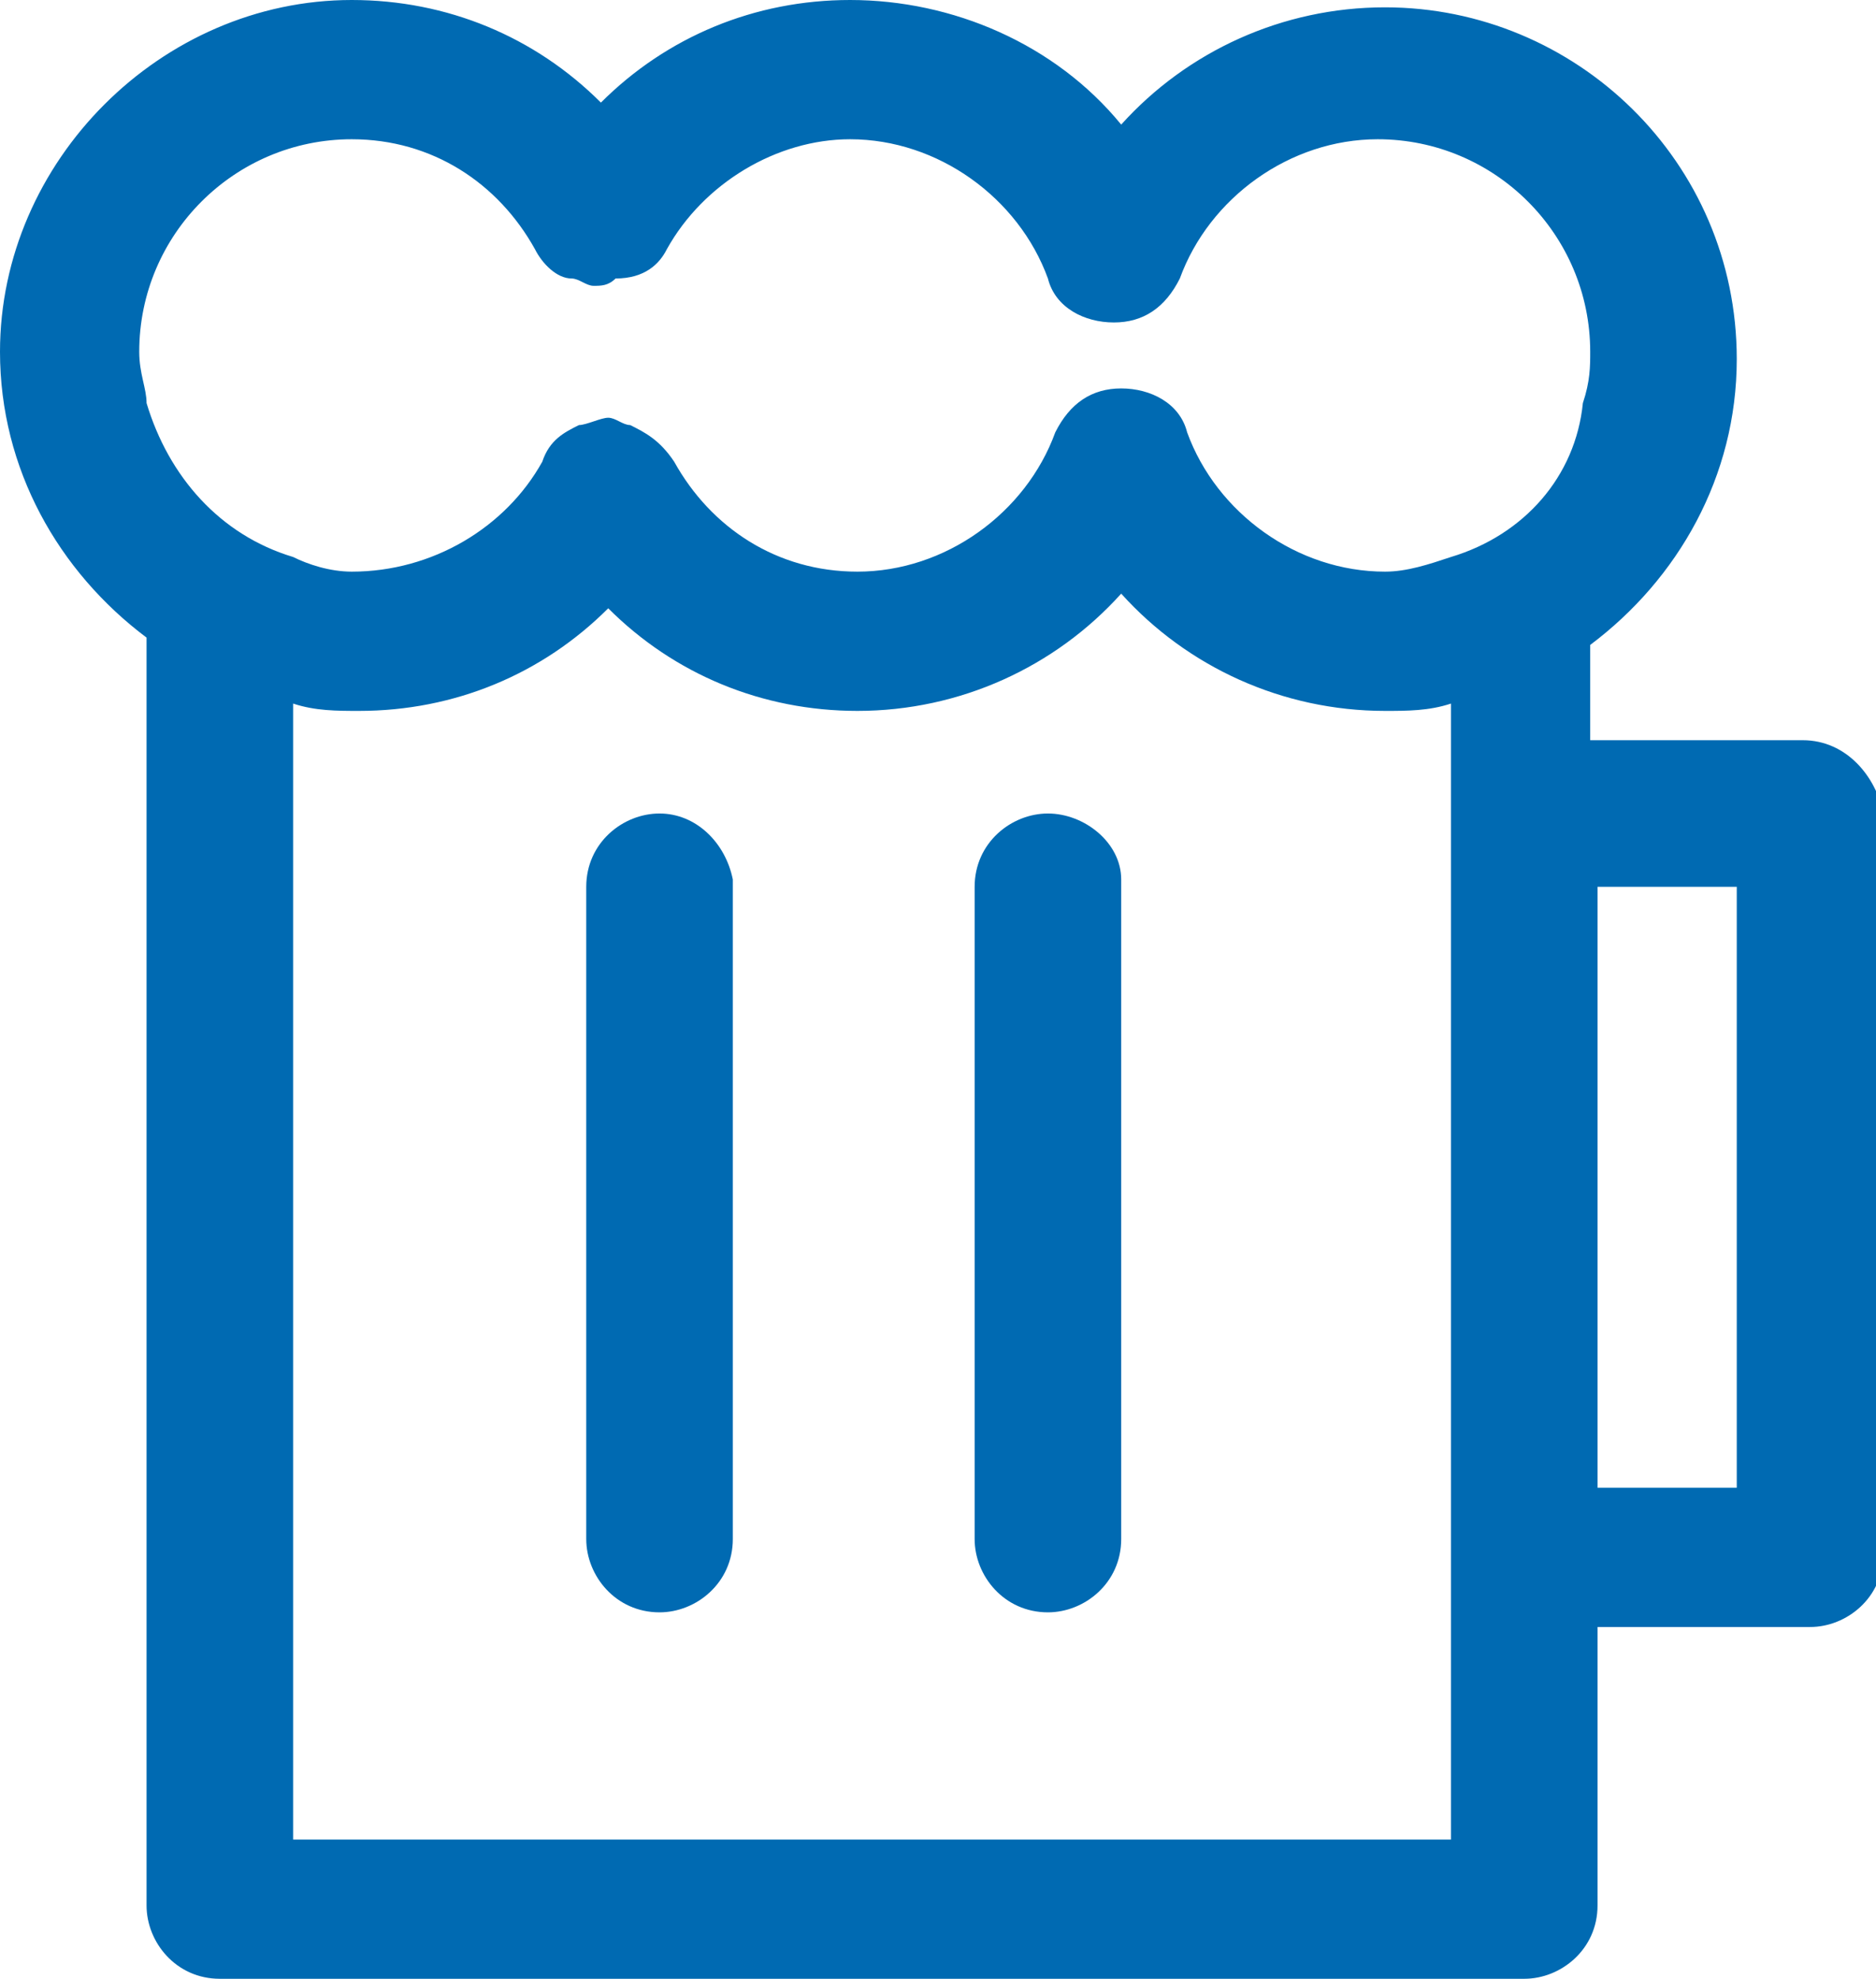
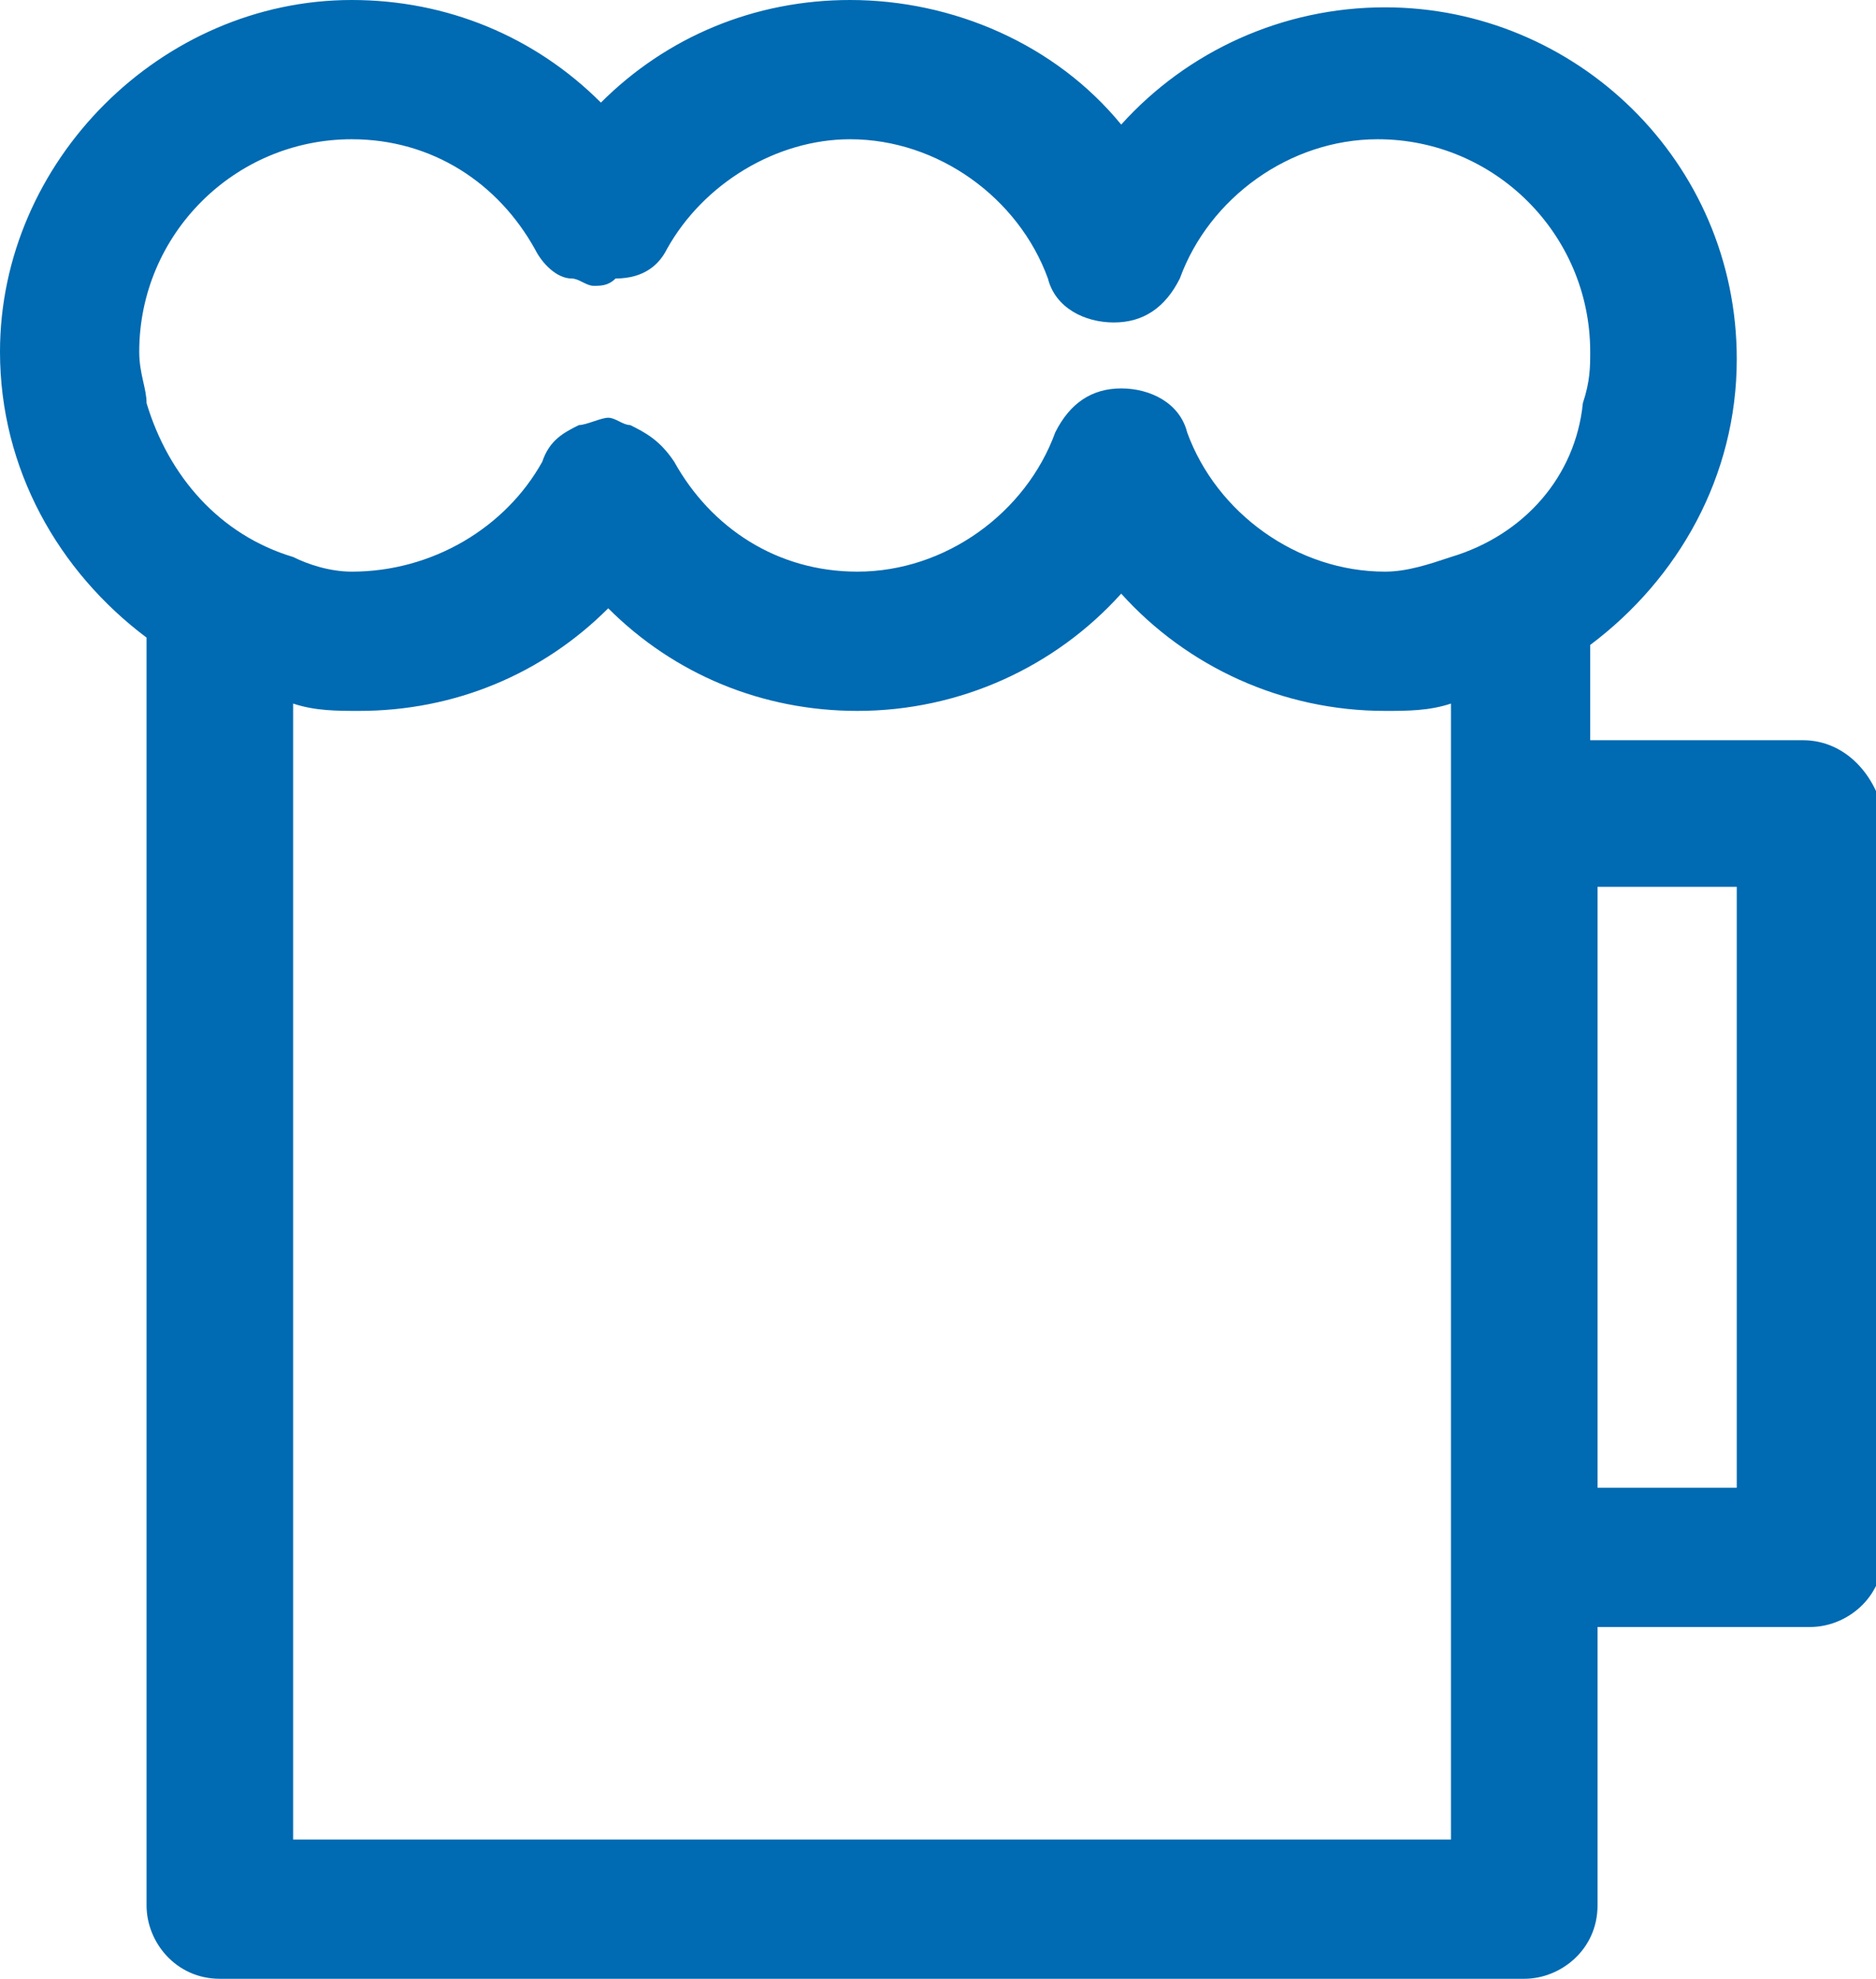
<svg xmlns="http://www.w3.org/2000/svg" version="1.1" id="图层_1" x="0px" y="0px" viewBox="0 0 25.6 27" style="enable-background:new 0 0 25.6 27;" xml:space="preserve">
  <style type="text/css">
	.st0{fill:#006ab2;}
</style>
  <g>
    <path class="st0" d="M24.6,10.1h-2.9V8.8c1.2-0.9,2-2.3,2-3.9c0-2.7-2.2-4.8-4.8-4.8c-1.4,0-2.7,0.6-3.6,1.6C14.4,0.6,13,0,11.6,0   c-1.3,0-2.5,0.5-3.4,1.4C7.3,0.5,6.1,0,4.8,0C2.2,0,0,2.2,0,4.8c0,1.6,0.8,3,2,3.9v17.3c0,0.5,0.4,1,1,1h17.8c0.5,0,1-0.4,1-1v-3.8   h2.9c0.5,0,1-0.4,1-1V11.1C25.6,10.6,25.2,10.1,24.6,10.1z M19.8,25.1H4V9.6c0.3,0.1,0.6,0.1,0.9,0.1c1.3,0,2.5-0.5,3.4-1.4   c0.9,0.9,2.1,1.4,3.4,1.4c1.4,0,2.7-0.6,3.6-1.6c0.9,1,2.2,1.6,3.6,1.6c0.3,0,0.6,0,0.9-0.1V25.1z M19.8,7.6   c-0.3,0.1-0.6,0.2-0.9,0.2c-1.2,0-2.3-0.8-2.7-1.9c0,0,0,0,0,0c-0.1-0.4-0.5-0.6-0.9-0.6s-0.7,0.2-0.9,0.6c0,0,0,0,0,0   c-0.4,1.1-1.5,1.9-2.7,1.9c-1.1,0-2-0.6-2.5-1.5C9,6,8.8,5.9,8.6,5.8c-0.1,0-0.2-0.1-0.3-0.1S8,5.8,7.9,5.8C7.7,5.9,7.5,6,7.4,6.3   C6.9,7.2,5.9,7.8,4.8,7.8C4.5,7.8,4.2,7.7,4,7.6C3,7.3,2.3,6.5,2,5.5c0-0.2-0.1-0.4-0.1-0.7c0-1.6,1.3-2.9,2.9-2.9   c1.1,0,2,0.6,2.5,1.5c0.1,0.2,0.3,0.4,0.5,0.4c0.1,0,0.2,0.1,0.3,0.1s0.2,0,0.3-0.1C8.8,3.8,9,3.6,9.1,3.4c0.5-0.9,1.5-1.5,2.5-1.5   c1.2,0,2.3,0.8,2.7,1.9c0,0,0,0,0,0c0.1,0.4,0.5,0.6,0.9,0.6s0.7-0.2,0.9-0.6c0,0,0,0,0,0c0.4-1.1,1.5-1.9,2.7-1.9   c1.6,0,2.9,1.3,2.9,2.9c0,0.2,0,0.4-0.1,0.7C21.5,6.5,20.8,7.3,19.8,7.6z M23.7,20.3h-1.9v-8.2h1.9V20.3z" />
-     <path class="st0" d="M9,11.1c-0.5,0-1,0.4-1,1v8.9c0,0.5,0.4,1,1,1c0.5,0,1-0.4,1-1V12C9.9,11.5,9.5,11.1,9,11.1z" />
-     <path class="st0" d="M14.3,11.1c-0.5,0-1,0.4-1,1v8.9c0,0.5,0.4,1,1,1c0.5,0,1-0.4,1-1V12C15.3,11.5,14.8,11.1,14.3,11.1z" />
  </g>
</svg>